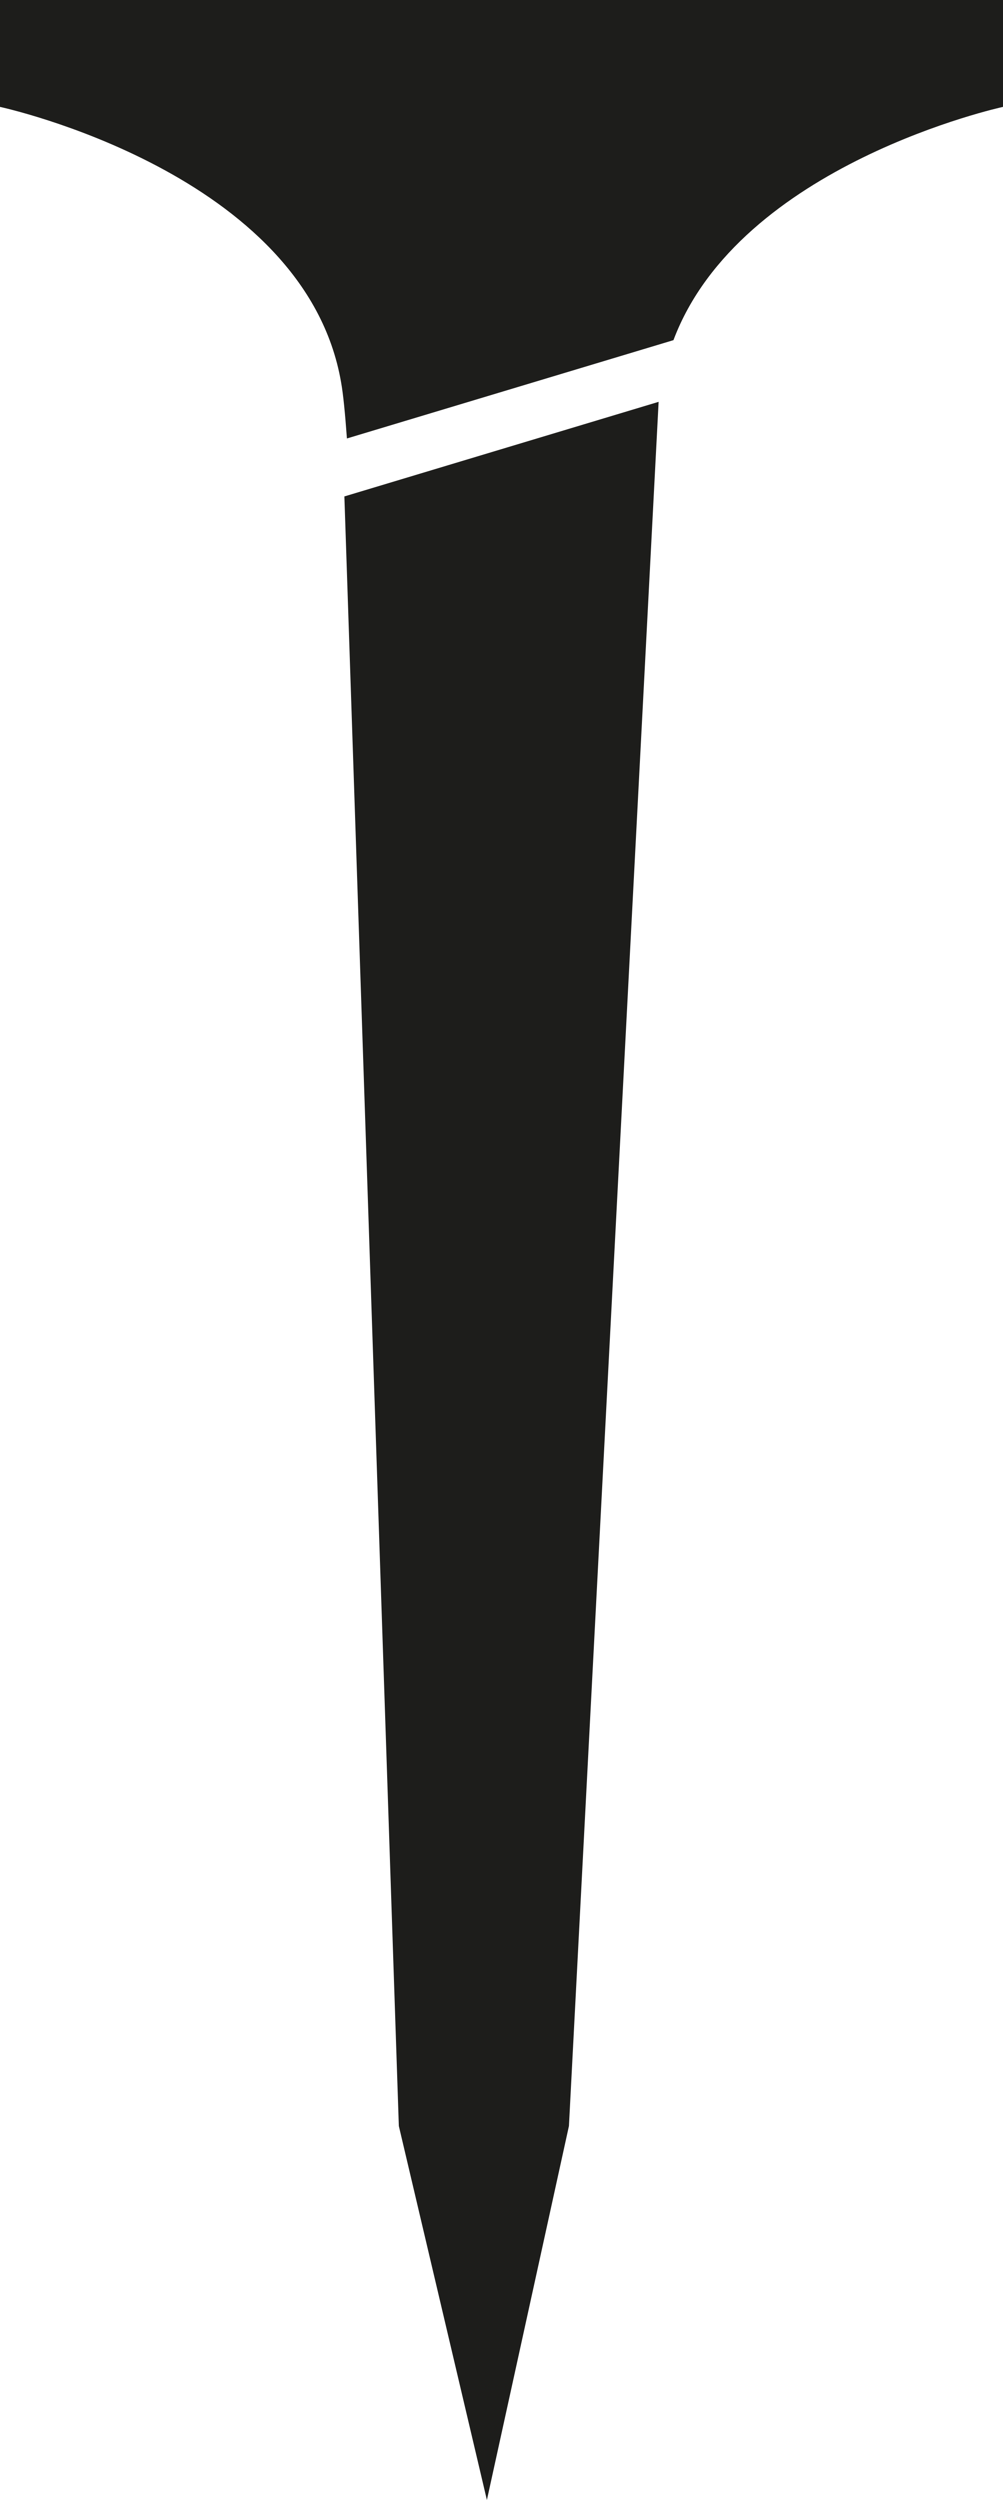
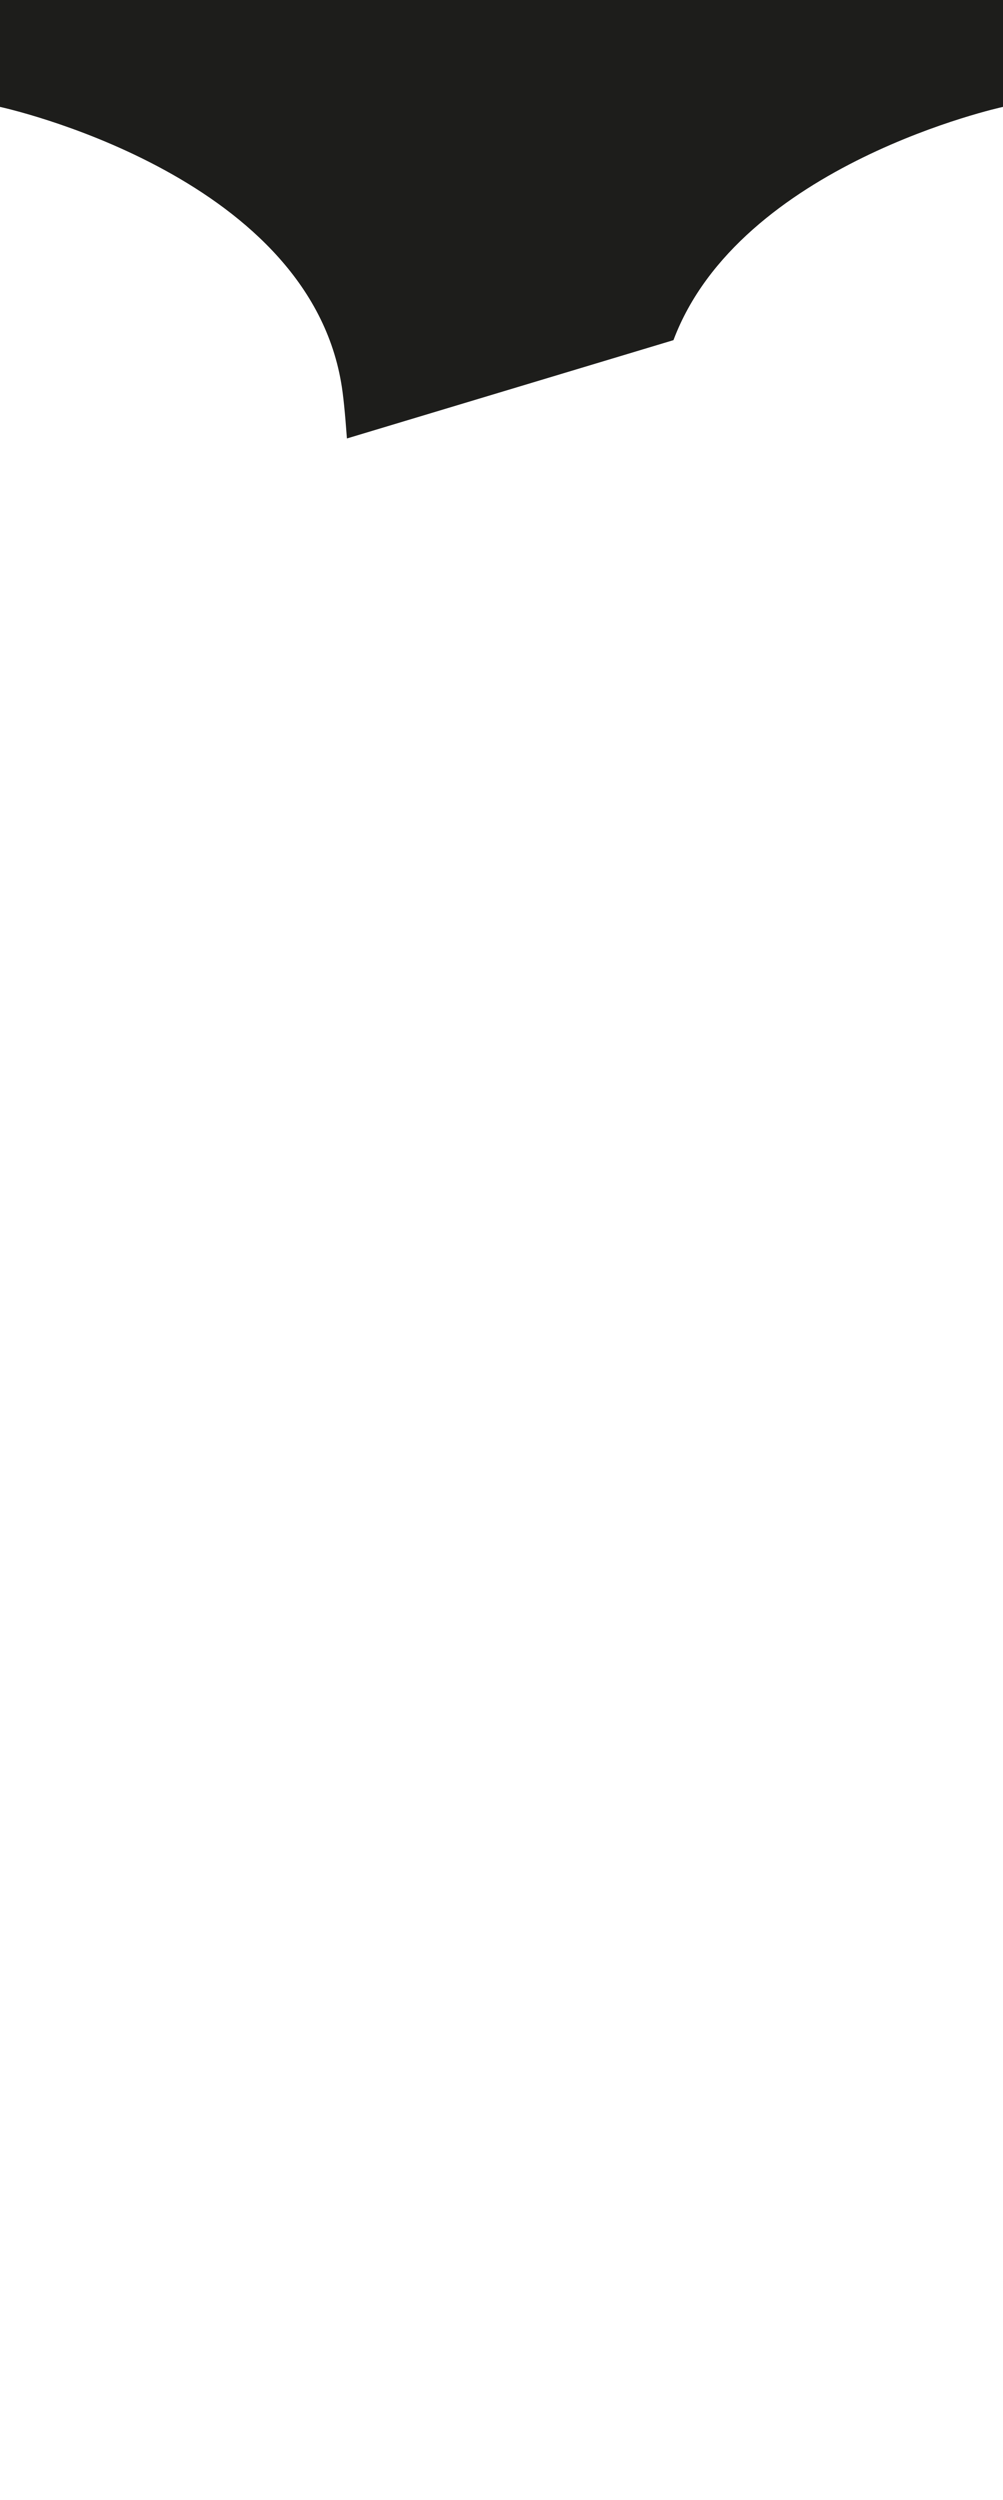
<svg xmlns="http://www.w3.org/2000/svg" id="Ebene_1" viewBox="0 0 43.28 107.82">
  <defs>
    <style>.cls-1{fill:#1d1d1b;}</style>
  </defs>
  <g id="Gruppe_163">
-     <path id="Pfad_902" class="cls-1" d="M0,0v4.61s13.17,2.84,14.72,11.89c.09.5.17,1.32.25,2.41l14.09-4.24c2.86-7.6,14.22-10.06,14.22-10.06V0H0Z" />
-     <path id="Pfad_903" class="cls-1" d="M24.55,91.69l-3.54,16.13-3.8-16.13-2.35-70.28,13.56-4.08-3.87,74.36Z" />
+     <path id="Pfad_902" class="cls-1" d="M0,0v4.61s13.17,2.84,14.72,11.89c.09.5.17,1.32.25,2.41l14.09-4.24c2.86-7.6,14.22-10.06,14.22-10.06V0H0" />
  </g>
</svg>